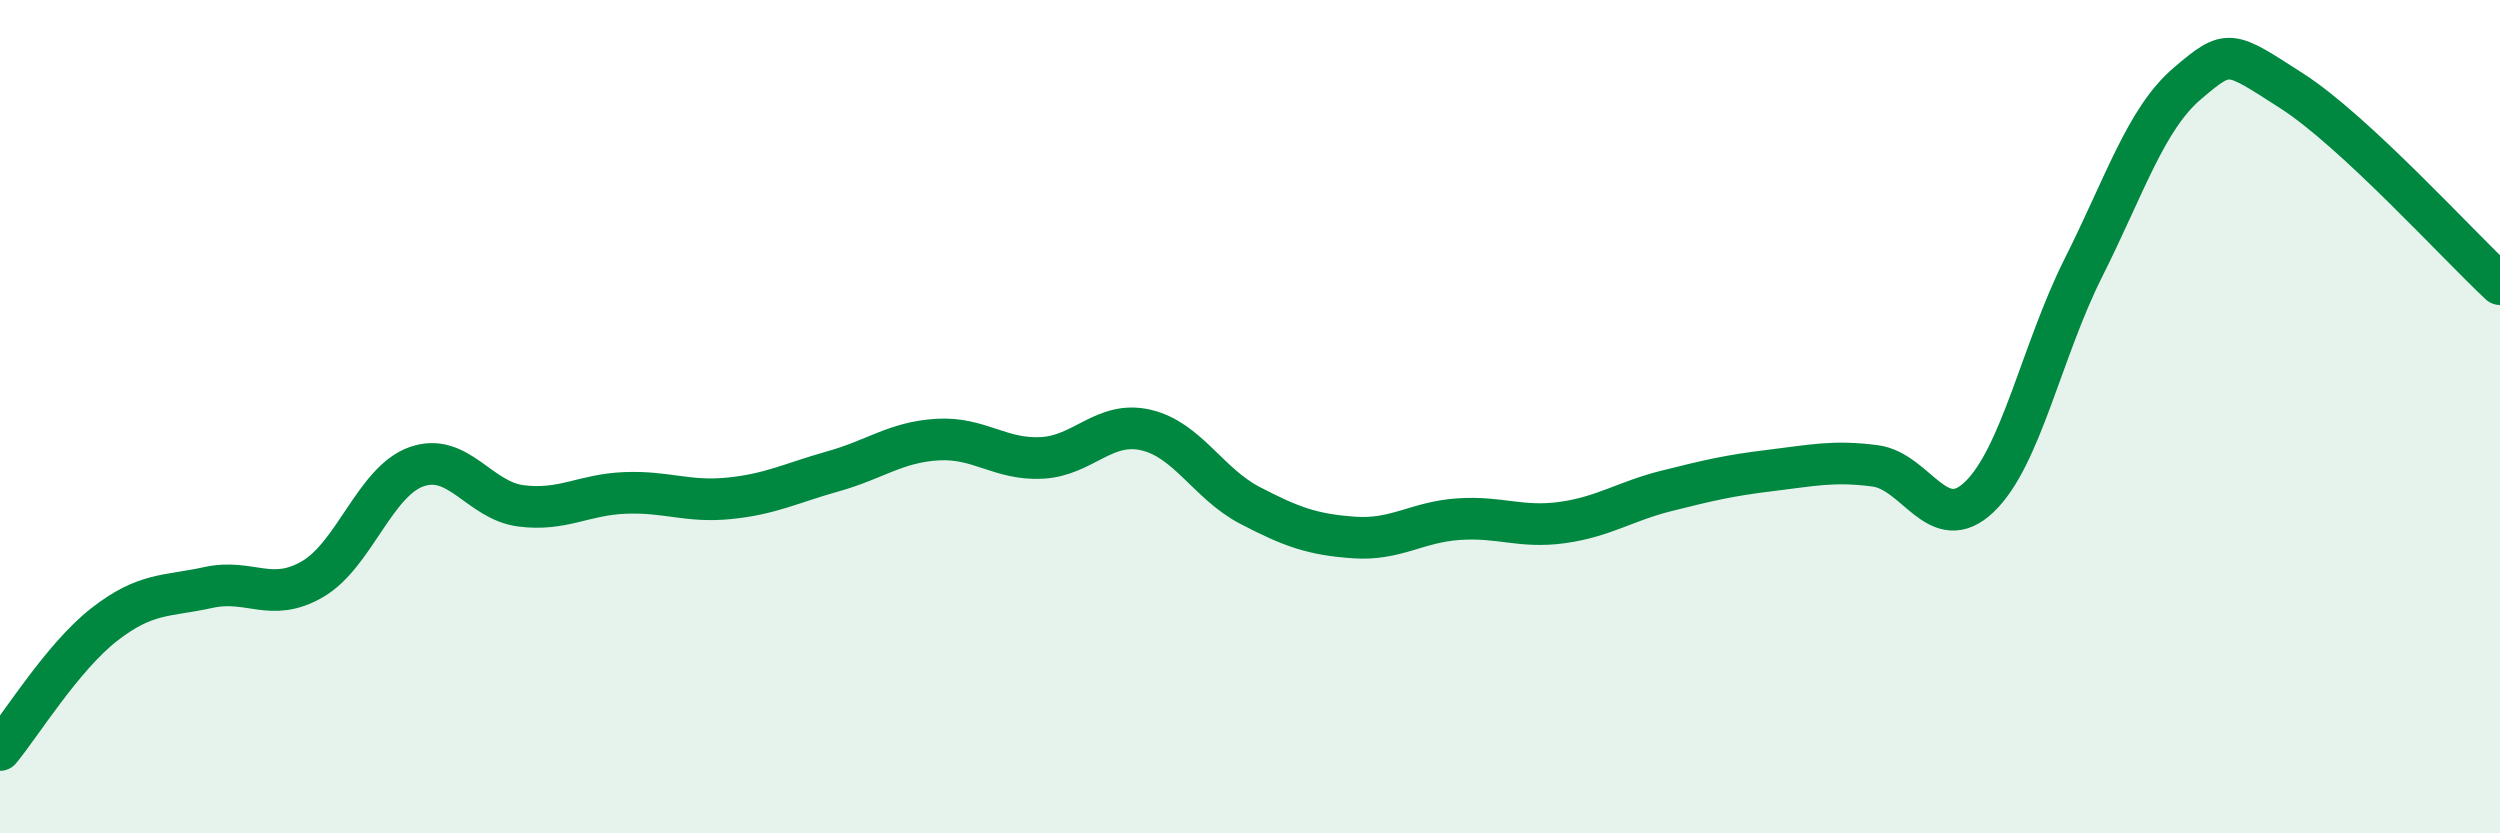
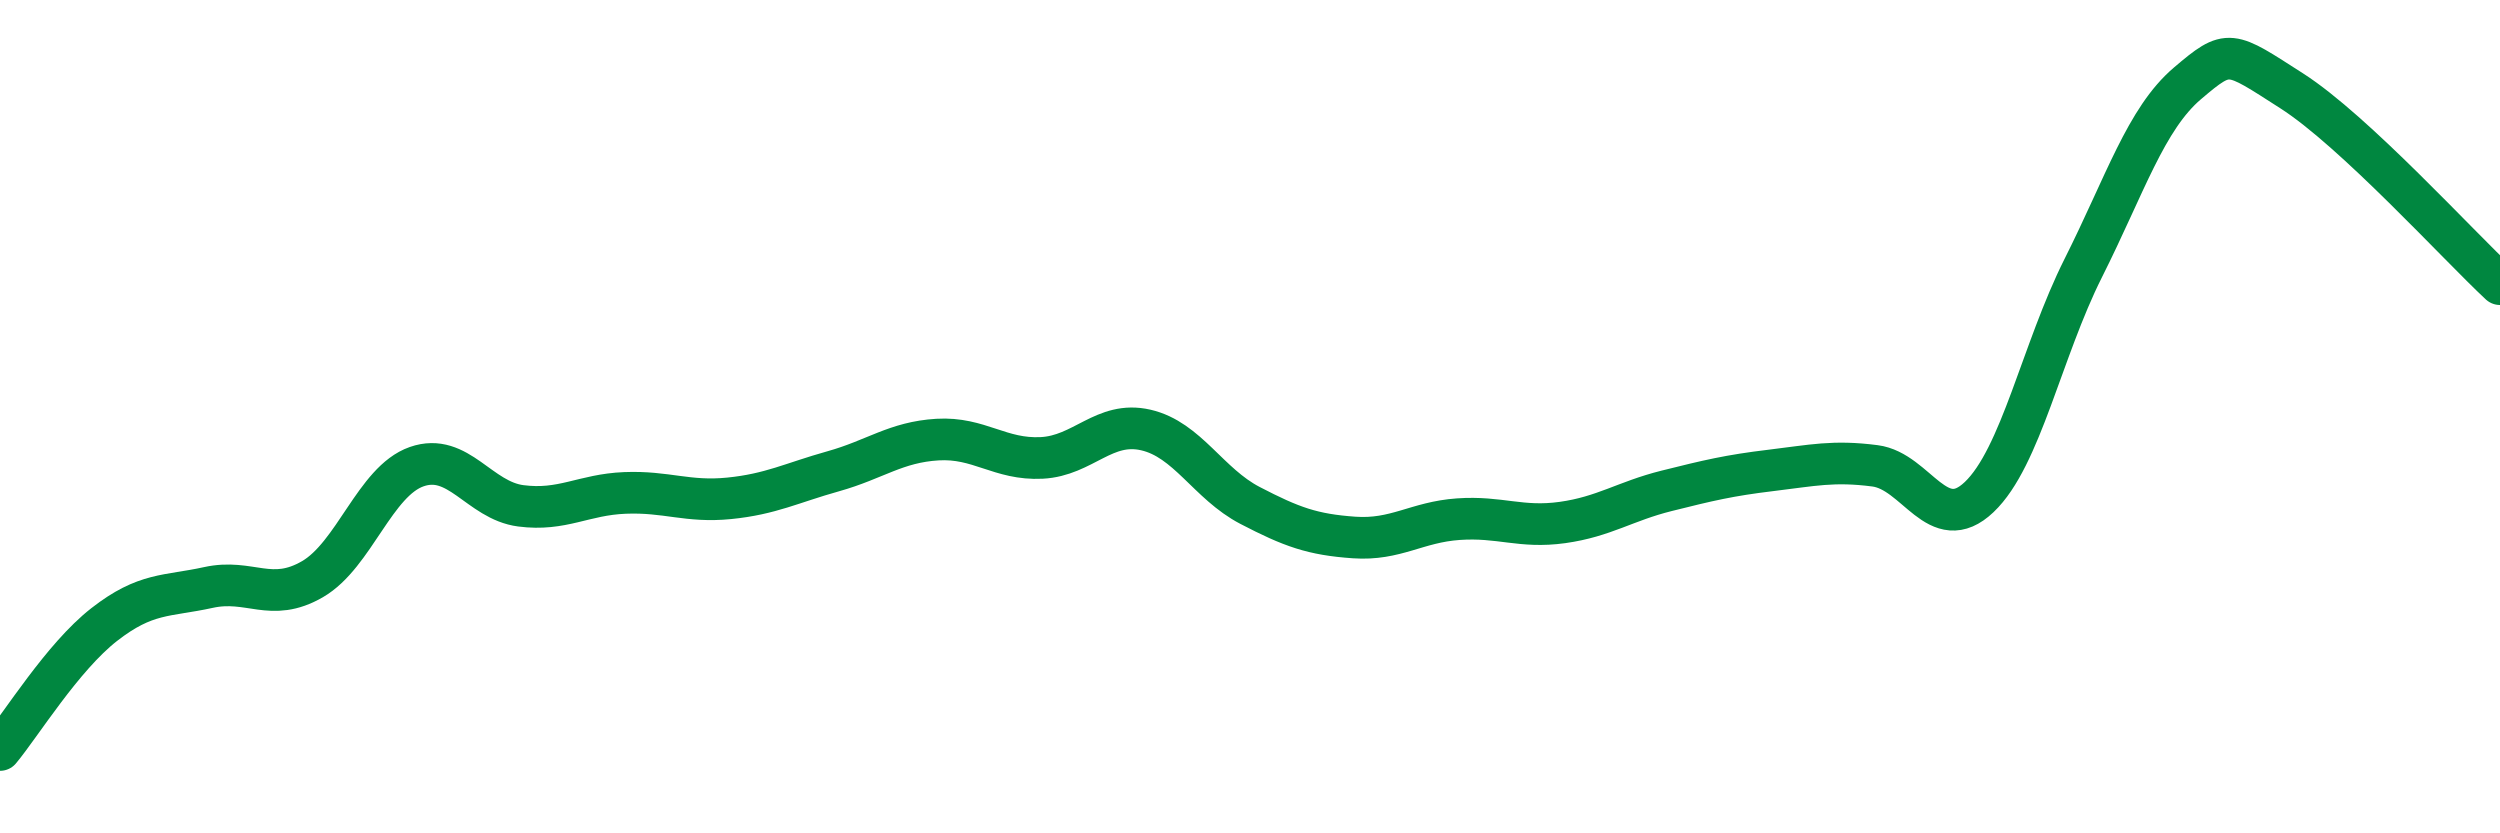
<svg xmlns="http://www.w3.org/2000/svg" width="60" height="20" viewBox="0 0 60 20">
-   <path d="M 0,18 C 0.5,17.4 1.5,15.77 2.5,14.99 C 3.5,14.21 4,14.32 5,14.1 C 6,13.88 6.5,14.48 7.5,13.9 C 8.5,13.32 9,11.55 10,11.2 C 11,10.85 11.5,12.01 12.5,12.14 C 13.5,12.27 14,11.87 15,11.83 C 16,11.79 16.5,12.06 17.5,11.96 C 18.5,11.86 19,11.59 20,11.31 C 21,11.03 21.5,10.61 22.5,10.55 C 23.5,10.49 24,11.04 25,10.99 C 26,10.94 26.5,10.09 27.5,10.32 C 28.5,10.55 29,11.61 30,12.13 C 31,12.65 31.5,12.83 32.5,12.9 C 33.5,12.97 34,12.53 35,12.46 C 36,12.39 36.5,12.68 37.5,12.54 C 38.5,12.4 39,12.03 40,11.78 C 41,11.53 41.5,11.41 42.5,11.29 C 43.5,11.17 44,11.05 45,11.18 C 46,11.31 46.5,12.88 47.5,11.93 C 48.5,10.98 49,8.42 50,6.43 C 51,4.44 51.5,2.85 52.5,2 C 53.5,1.15 53.5,1.22 55,2.18 C 56.5,3.14 59,5.89 60,6.82L60 20L0 20Z" fill="#008740" opacity="0.1" stroke-linecap="round" stroke-linejoin="round" />
  <path d="M 0,18 C 0.5,17.4 1.5,15.77 2.5,14.99 C 3.5,14.21 4,14.32 5,14.1 C 6,13.88 6.5,14.48 7.5,13.9 C 8.5,13.32 9,11.55 10,11.2 C 11,10.85 11.5,12.01 12.5,12.14 C 13.5,12.27 14,11.87 15,11.83 C 16,11.79 16.5,12.06 17.5,11.96 C 18.5,11.86 19,11.59 20,11.31 C 21,11.03 21.5,10.61 22.5,10.55 C 23.5,10.49 24,11.04 25,10.99 C 26,10.94 26.5,10.09 27.5,10.32 C 28.5,10.55 29,11.61 30,12.13 C 31,12.65 31.5,12.83 32.5,12.9 C 33.5,12.97 34,12.53 35,12.46 C 36,12.39 36.5,12.68 37.5,12.54 C 38.5,12.4 39,12.03 40,11.78 C 41,11.53 41.5,11.41 42.5,11.29 C 43.5,11.17 44,11.05 45,11.18 C 46,11.31 46.5,12.88 47.5,11.93 C 48.5,10.98 49,8.42 50,6.43 C 51,4.44 51.5,2.85 52.5,2 C 53.5,1.15 53.5,1.22 55,2.18 C 56.5,3.14 59,5.89 60,6.82" stroke="#008740" stroke-width="1" fill="none" stroke-linecap="round" stroke-linejoin="round" />
</svg>